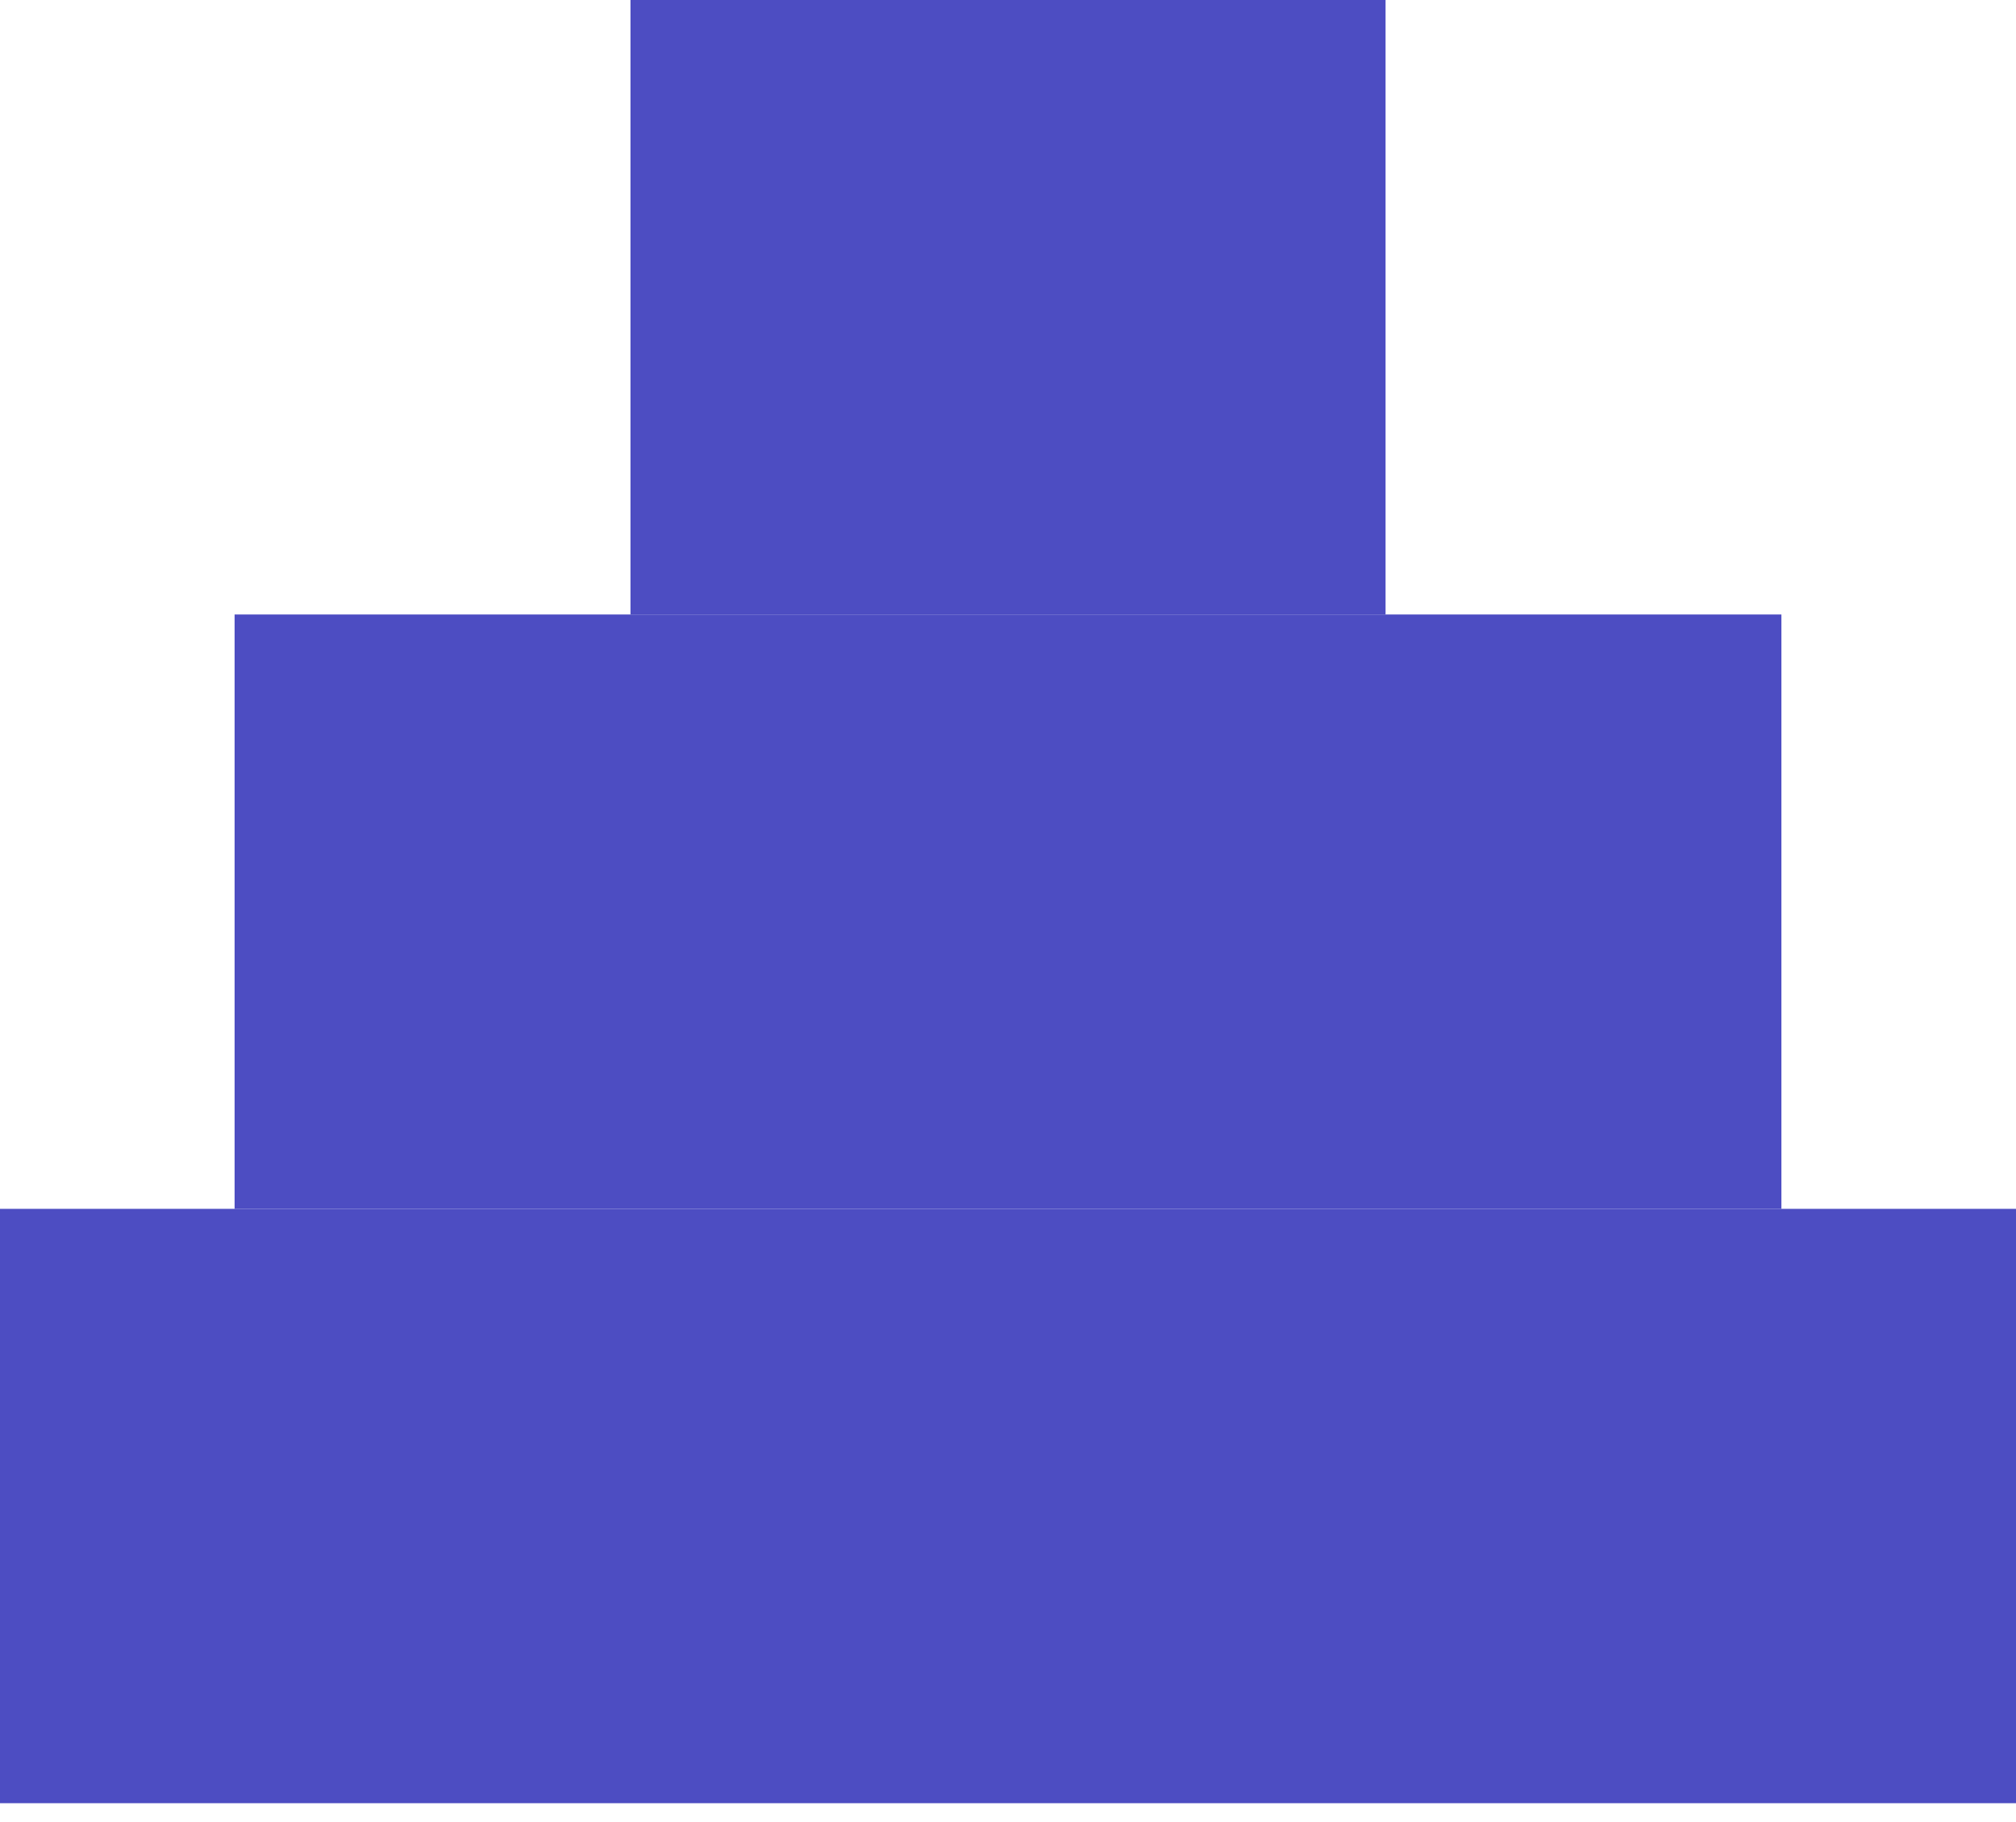
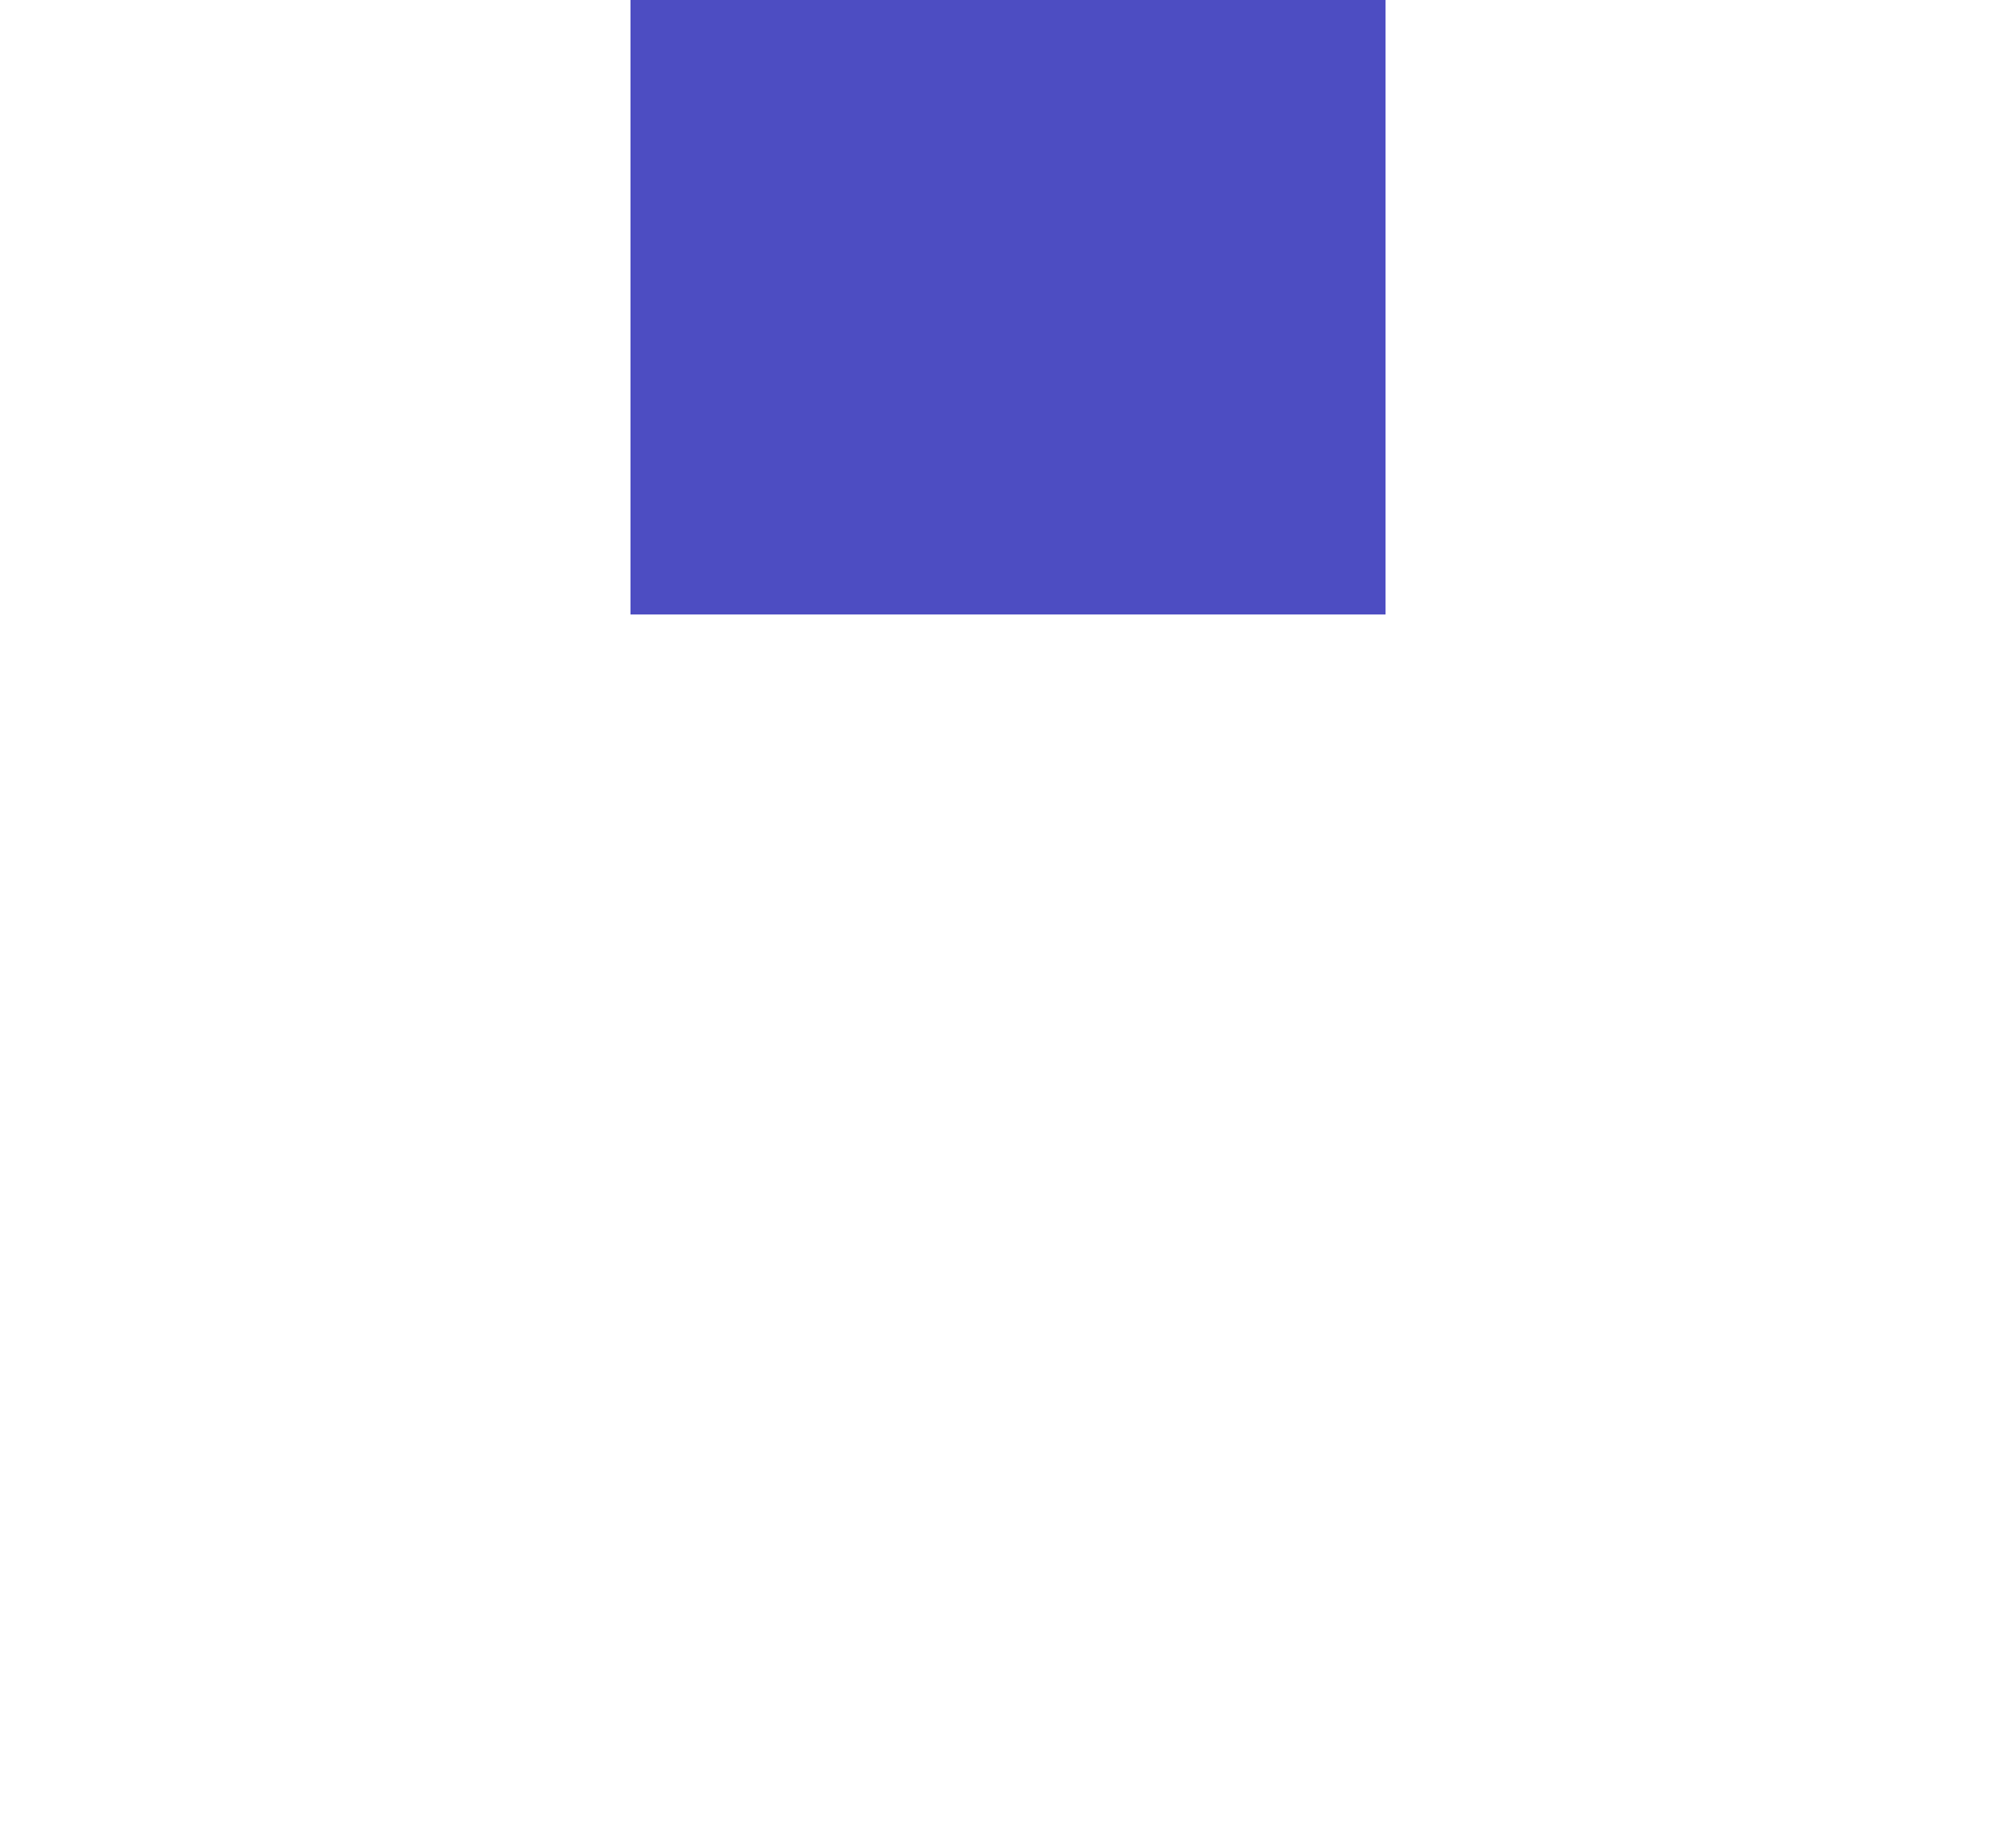
<svg xmlns="http://www.w3.org/2000/svg" width="104" height="94" viewBox="0 0 104 94" fill="none">
-   <rect y="62.377" width="104" height="30.669" fill="#4D4DC2" />
-   <rect x="12.102" y="31.708" width="79.796" height="30.669" fill="#4D4DC2" />
  <rect x="32.524" width="38.953" height="31.708" fill="#4D4DC2" />
</svg>